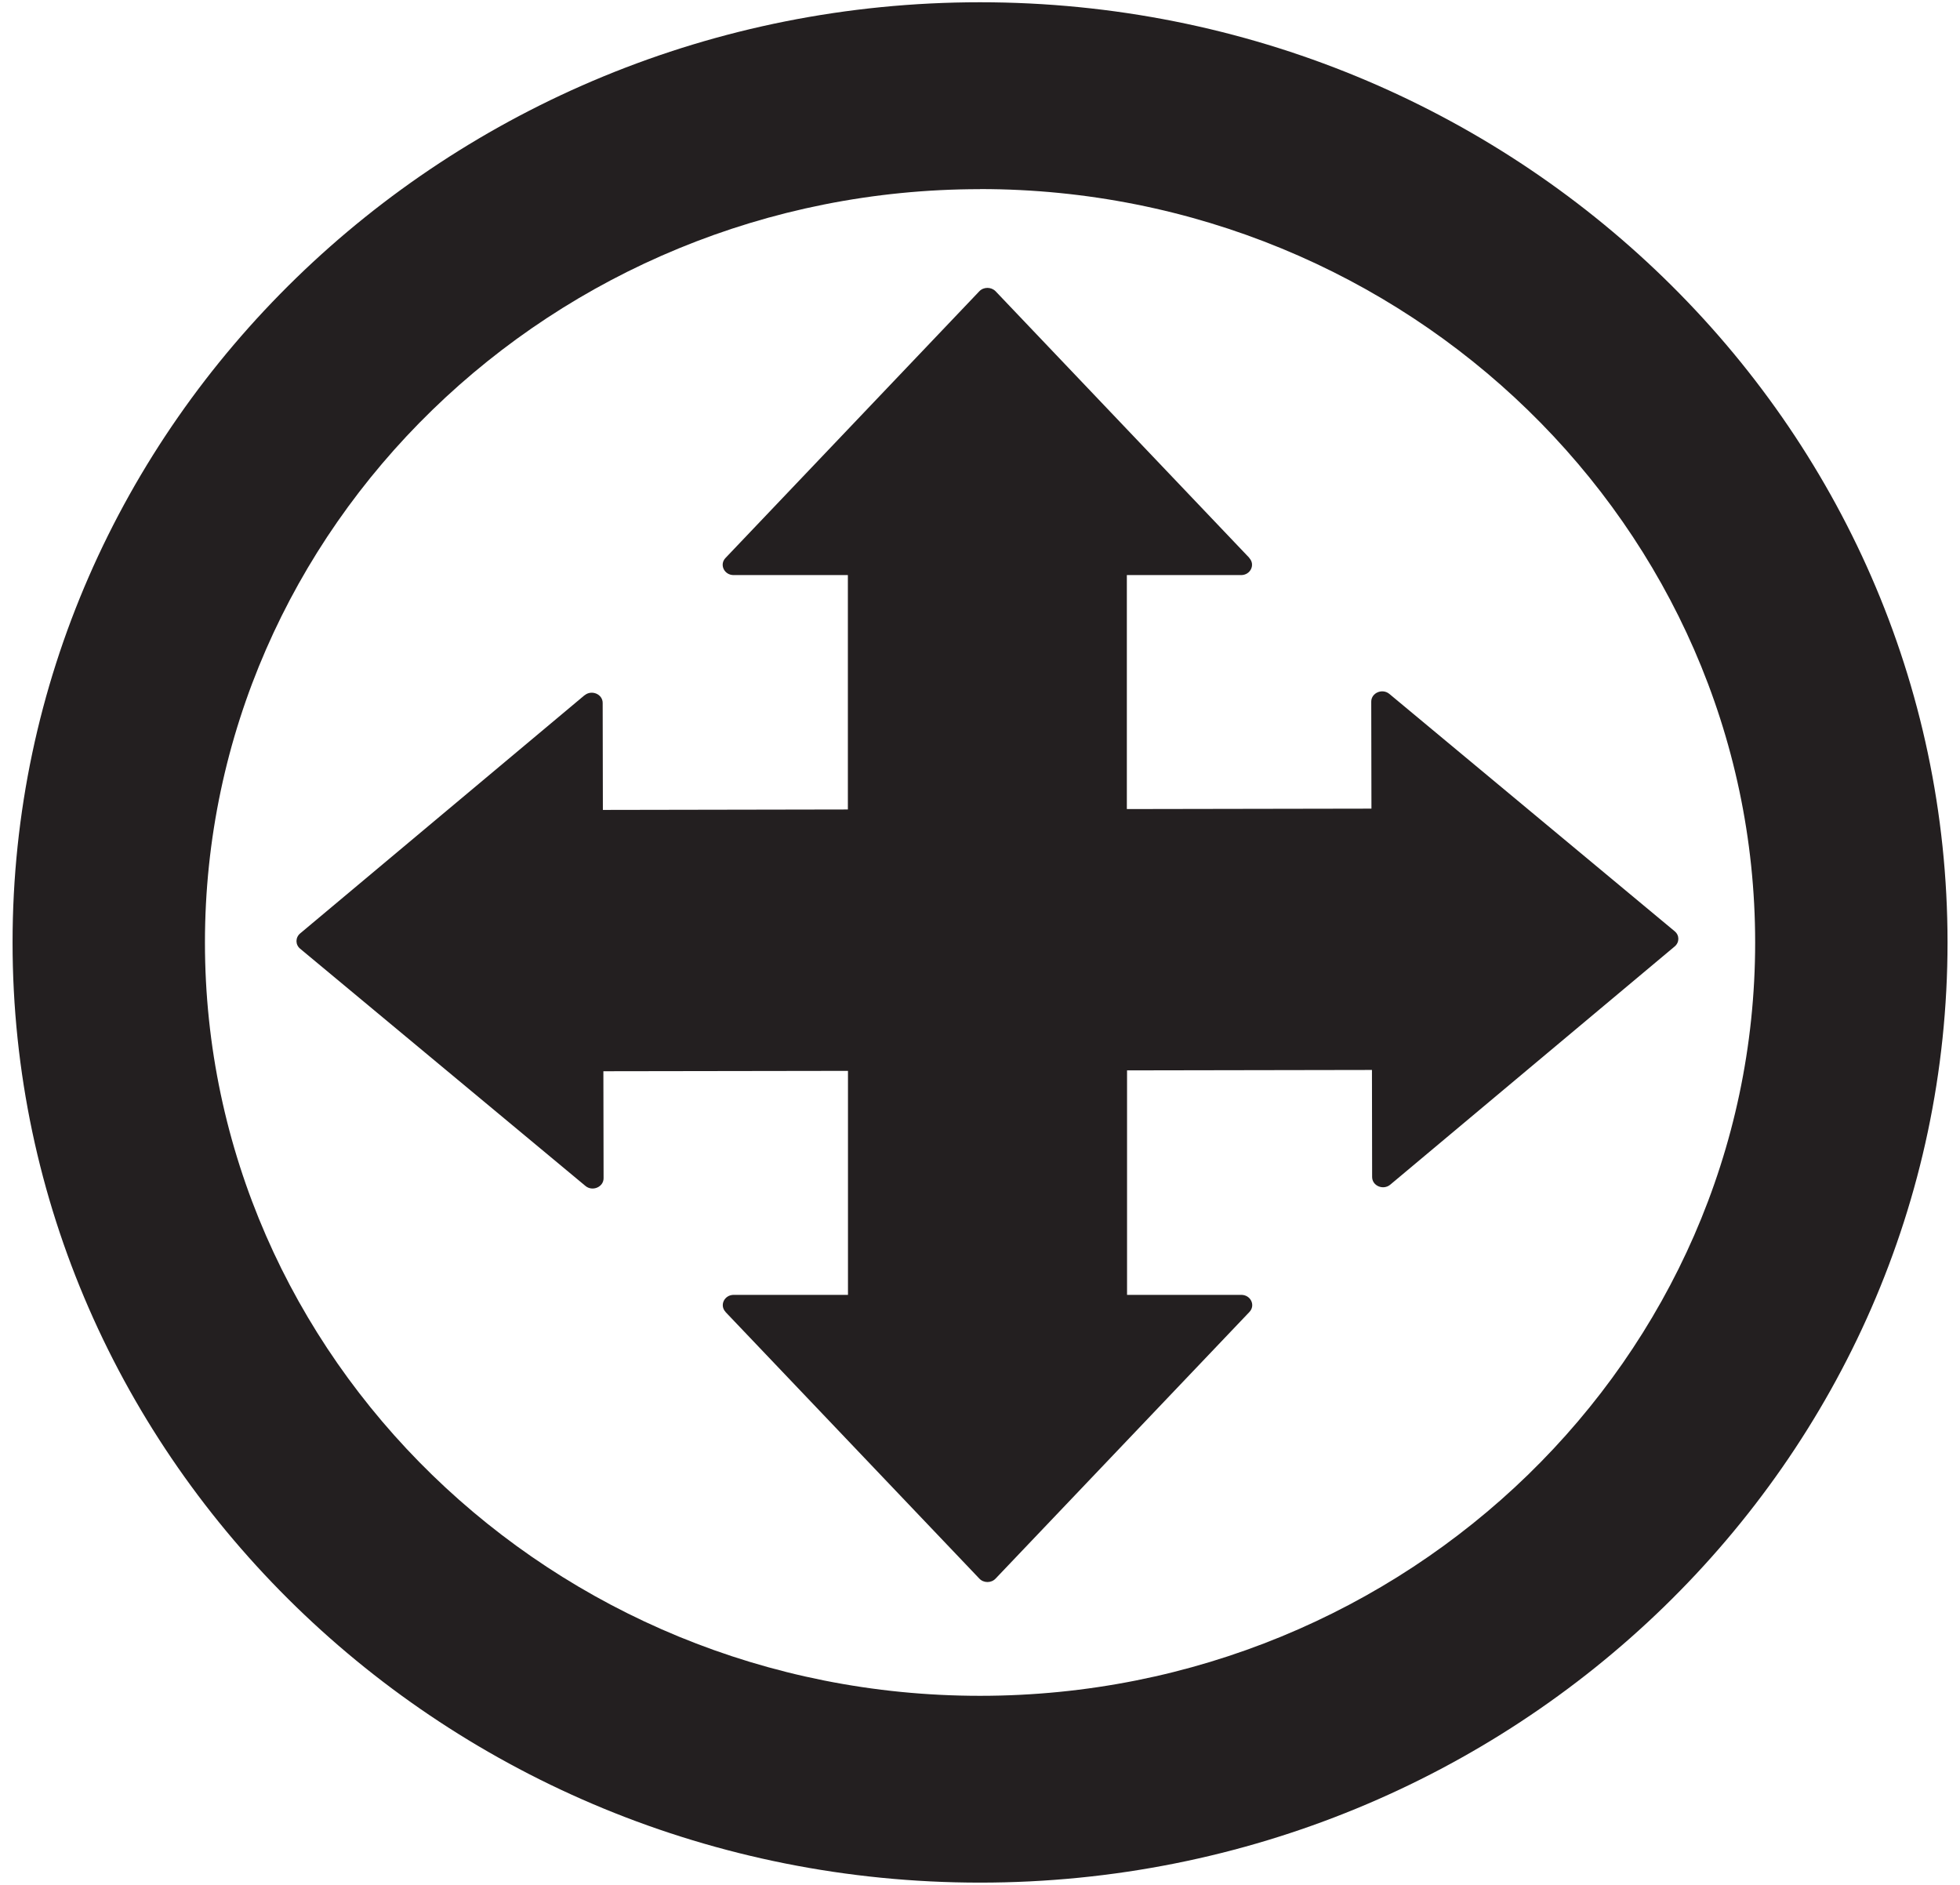
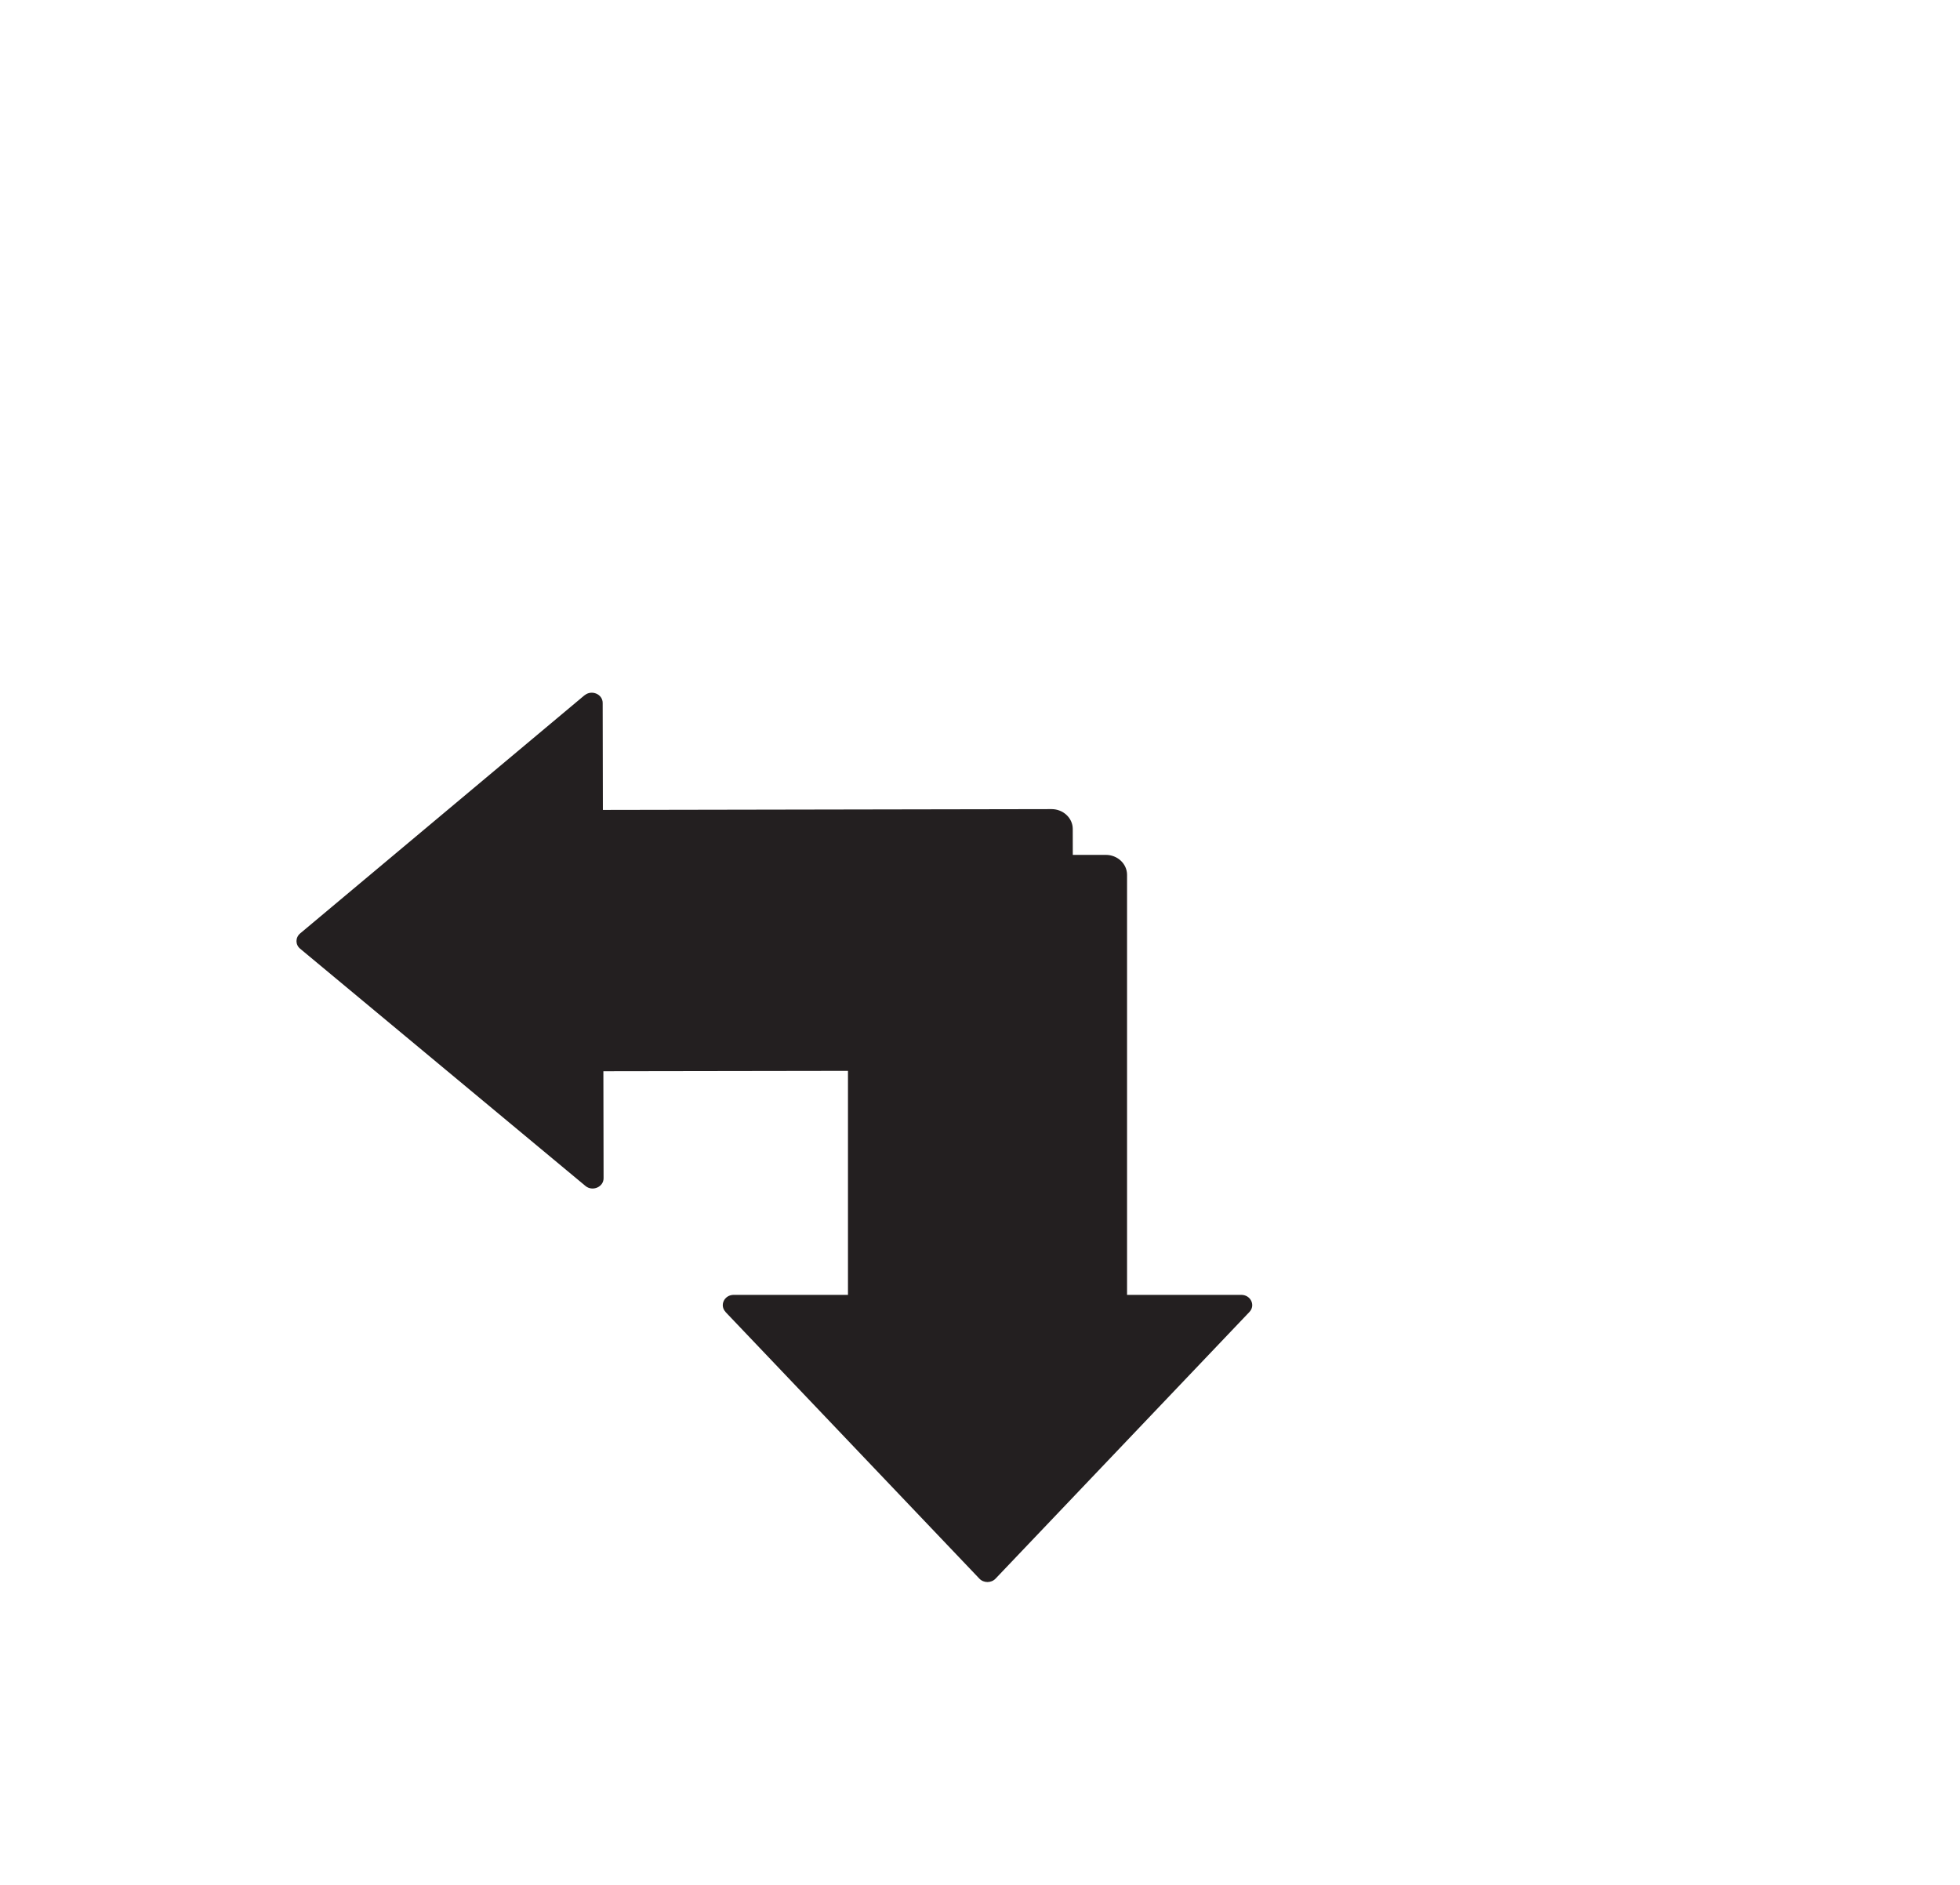
<svg xmlns="http://www.w3.org/2000/svg" width="78px" height="75px" viewBox="0 0 77 75" version="1.1">
  <g id="surface1">
-     <path style=" stroke:none;fill-rule:nonzero;fill:rgb(13.725%,12.157%,12.549%);fill-opacity:1;" d="M 49.223 22.203 L 39.121 11.59 C 38.945 11.41 38.645 11.41 38.473 11.59 L 28.371 22.203 C 28.121 22.465 28.32 22.883 28.695 22.883 L 33.242 22.883 L 33.242 39.598 C 33.242 40.031 33.617 40.387 34.082 40.387 L 43.504 40.387 C 43.969 40.387 44.344 40.031 44.344 39.598 L 44.344 22.883 L 48.891 22.883 C 49.266 22.883 49.465 22.465 49.215 22.203 Z M 49.223 22.203 " />
    <path style=" stroke:none;fill-rule:nonzero;fill:rgb(13.725%,12.157%,12.549%);fill-opacity:1;" d="M 28.371 52.203 L 38.473 62.812 C 38.645 62.996 38.949 62.996 39.121 62.812 L 49.223 52.203 C 49.473 51.938 49.273 51.523 48.898 51.523 L 44.352 51.523 L 44.352 34.809 C 44.352 34.371 43.973 34.016 43.508 34.016 L 34.09 34.016 C 33.625 34.016 33.246 34.371 33.246 34.809 L 33.246 51.523 L 28.699 51.523 C 28.324 51.523 28.125 51.938 28.375 52.203 Z M 28.371 52.203 " />
    <path style=" stroke:none;fill-rule:nonzero;fill:rgb(13.725%,12.157%,12.549%);fill-opacity:1;" d="M 22.762 27.664 L 11.445 37.141 C 11.25 37.305 11.25 37.59 11.445 37.75 L 22.797 47.188 C 23.074 47.422 23.52 47.234 23.52 46.883 L 23.512 42.625 L 41.363 42.598 C 41.828 42.598 42.207 42.242 42.207 41.805 L 42.191 32.984 C 42.191 32.551 41.812 32.195 41.348 32.195 L 23.492 32.227 L 23.484 27.969 C 23.484 27.617 23.039 27.434 22.762 27.668 Z M 22.762 27.664 " />
-     <path style=" stroke:none;fill-rule:nonzero;fill:rgb(13.725%,12.157%,12.549%);fill-opacity:1;" d="M 54.828 47.137 L 66.145 37.66 C 66.34 37.496 66.34 37.215 66.145 37.055 L 54.793 27.613 C 54.516 27.379 54.07 27.566 54.07 27.918 L 54.078 32.176 L 36.227 32.207 C 35.758 32.207 35.383 32.562 35.383 32.996 L 35.398 41.816 C 35.398 42.254 35.777 42.609 36.242 42.605 L 54.098 42.574 L 54.105 46.832 C 54.105 47.188 54.551 47.371 54.828 47.137 Z M 54.828 47.137 " />
-     <path style=" stroke:none;fill-rule:nonzero;fill:rgb(13.725%,12.157%,12.549%);fill-opacity:1;" d="M 38.5 74.91 C 17.27 74.91 0 58.125 0 37.5 C 0 16.875 17.27 0.09 38.5 0.09 C 59.734 0.09 77.004 16.875 77.004 37.5 C 77.004 58.125 59.734 74.91 38.5 74.91 Z M 38.5 7.527 C 21.492 7.527 7.656 20.977 7.656 37.504 C 7.656 54.031 21.492 67.477 38.5 67.477 C 55.508 67.477 69.348 54.031 69.348 37.504 C 69.348 20.977 55.508 7.523 38.5 7.523 Z M 38.5 7.527 " />
  </g>
</svg>